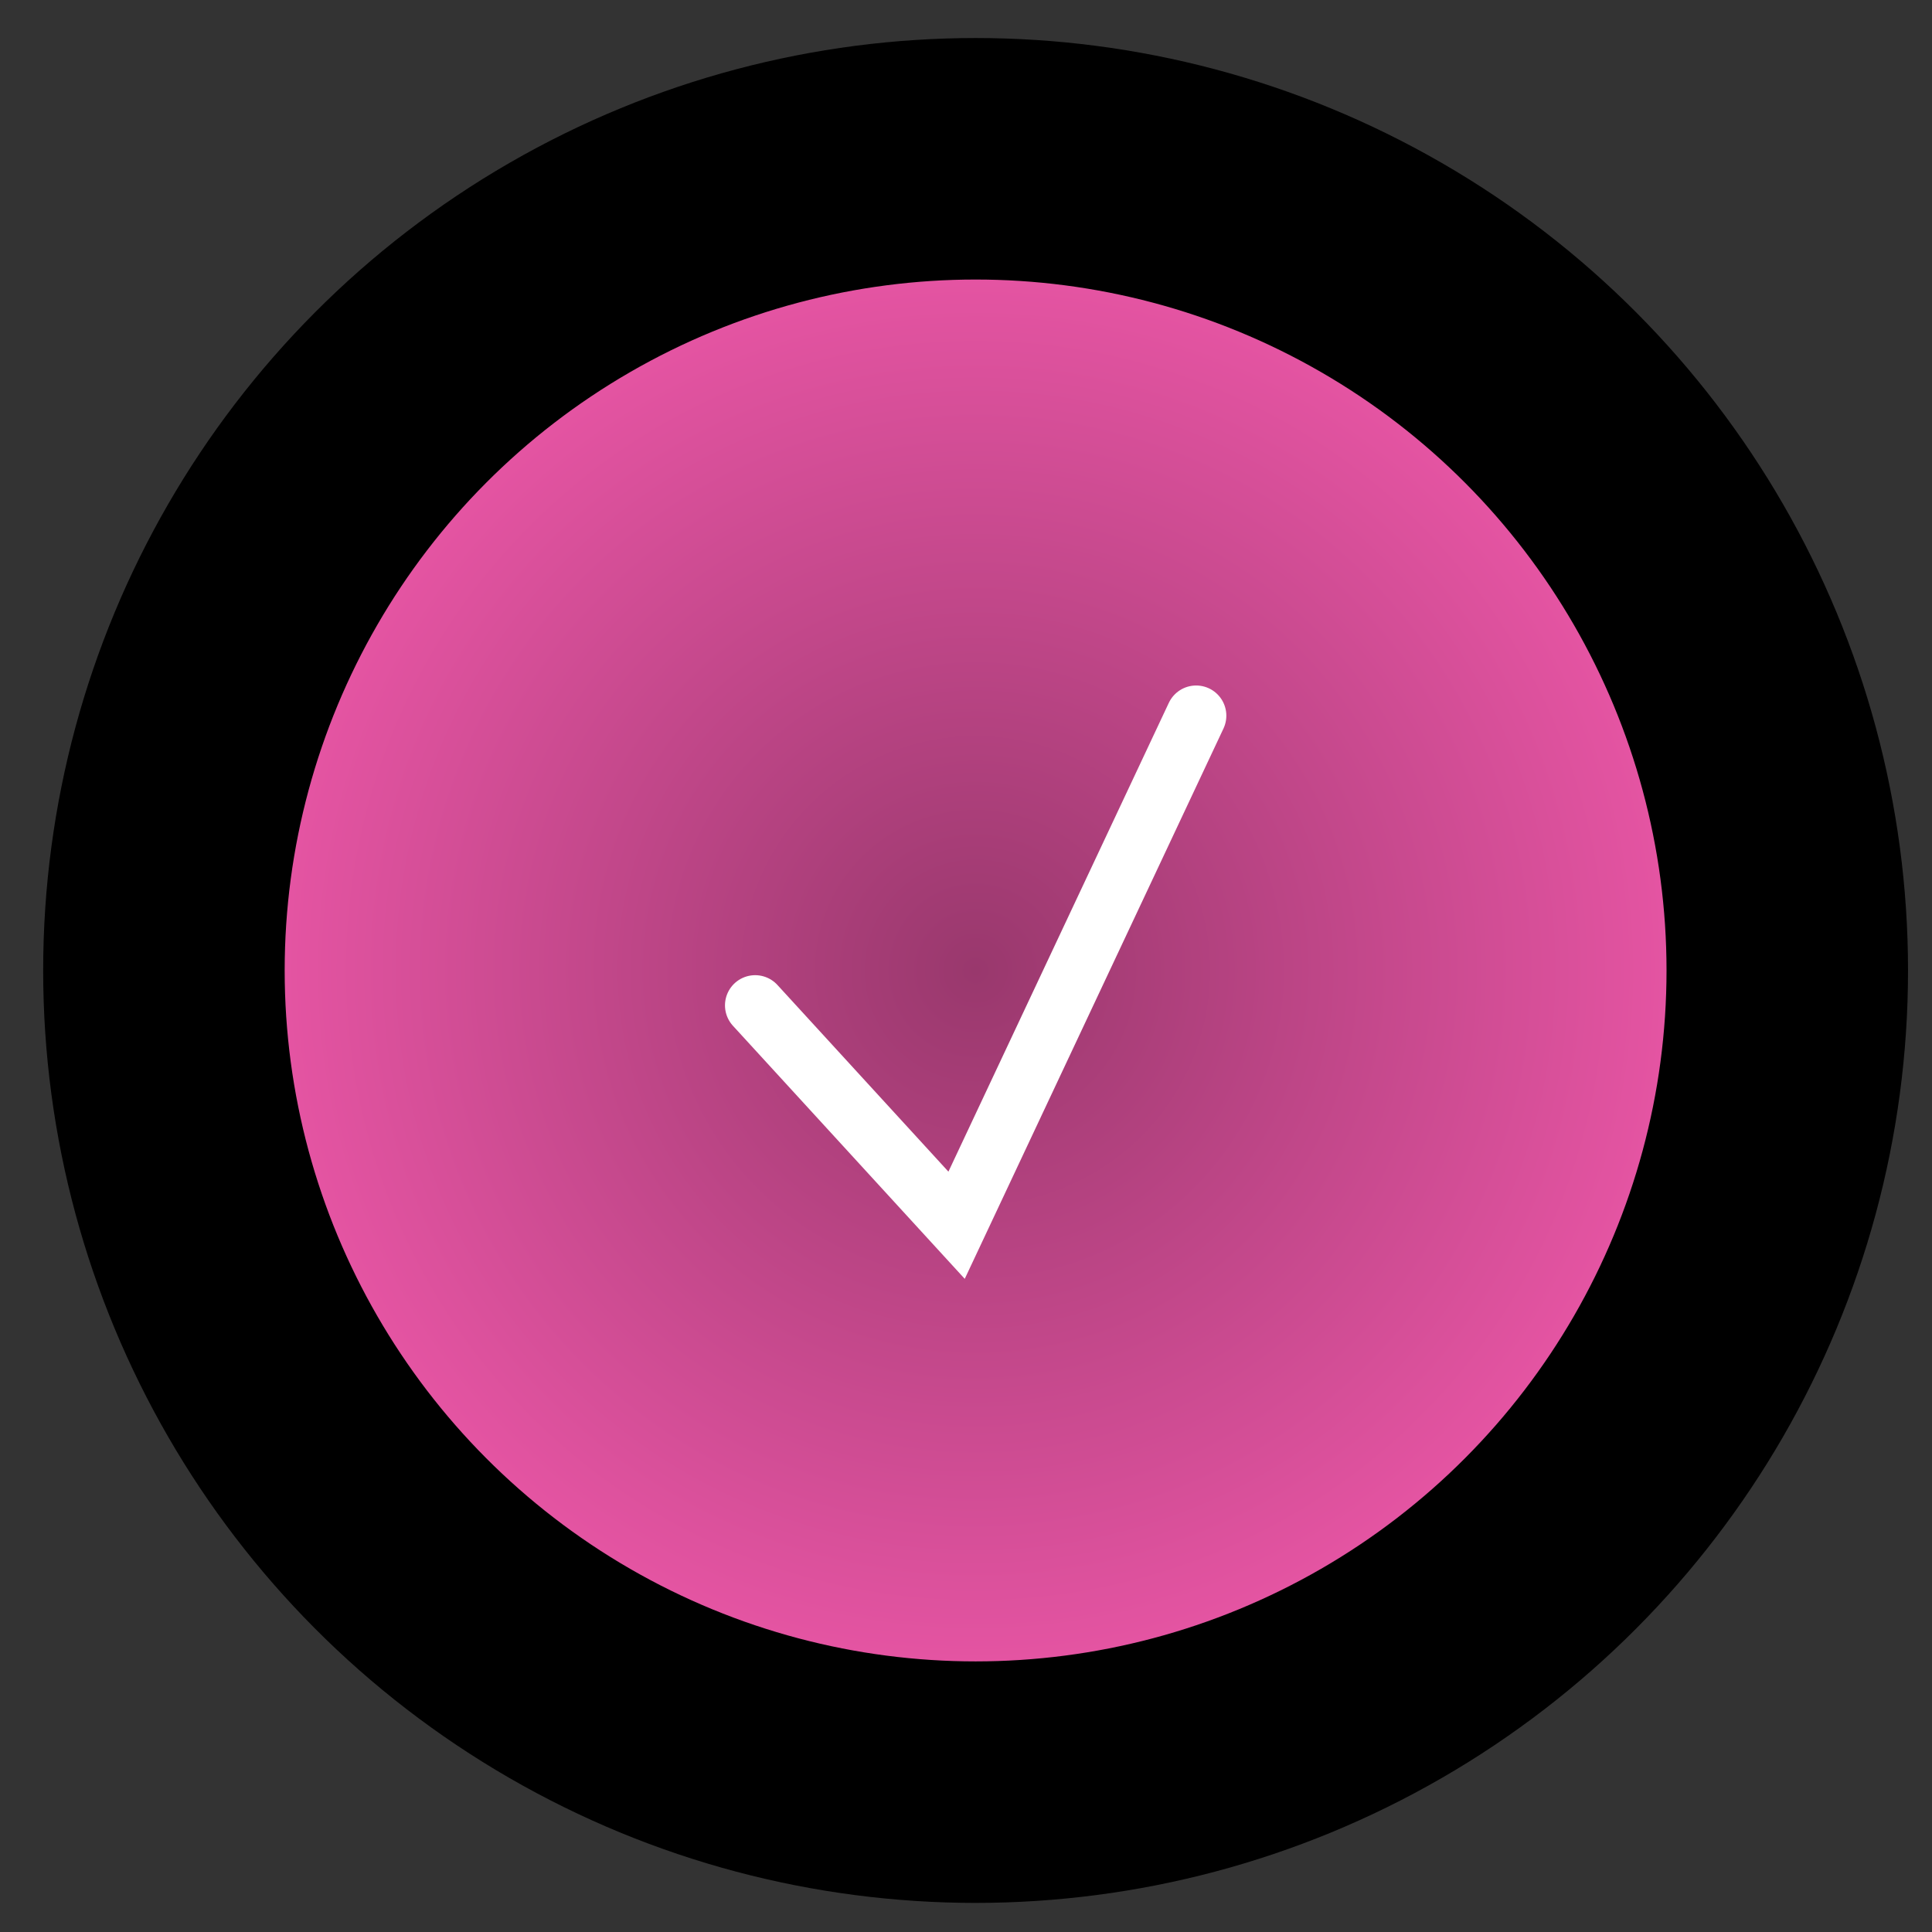
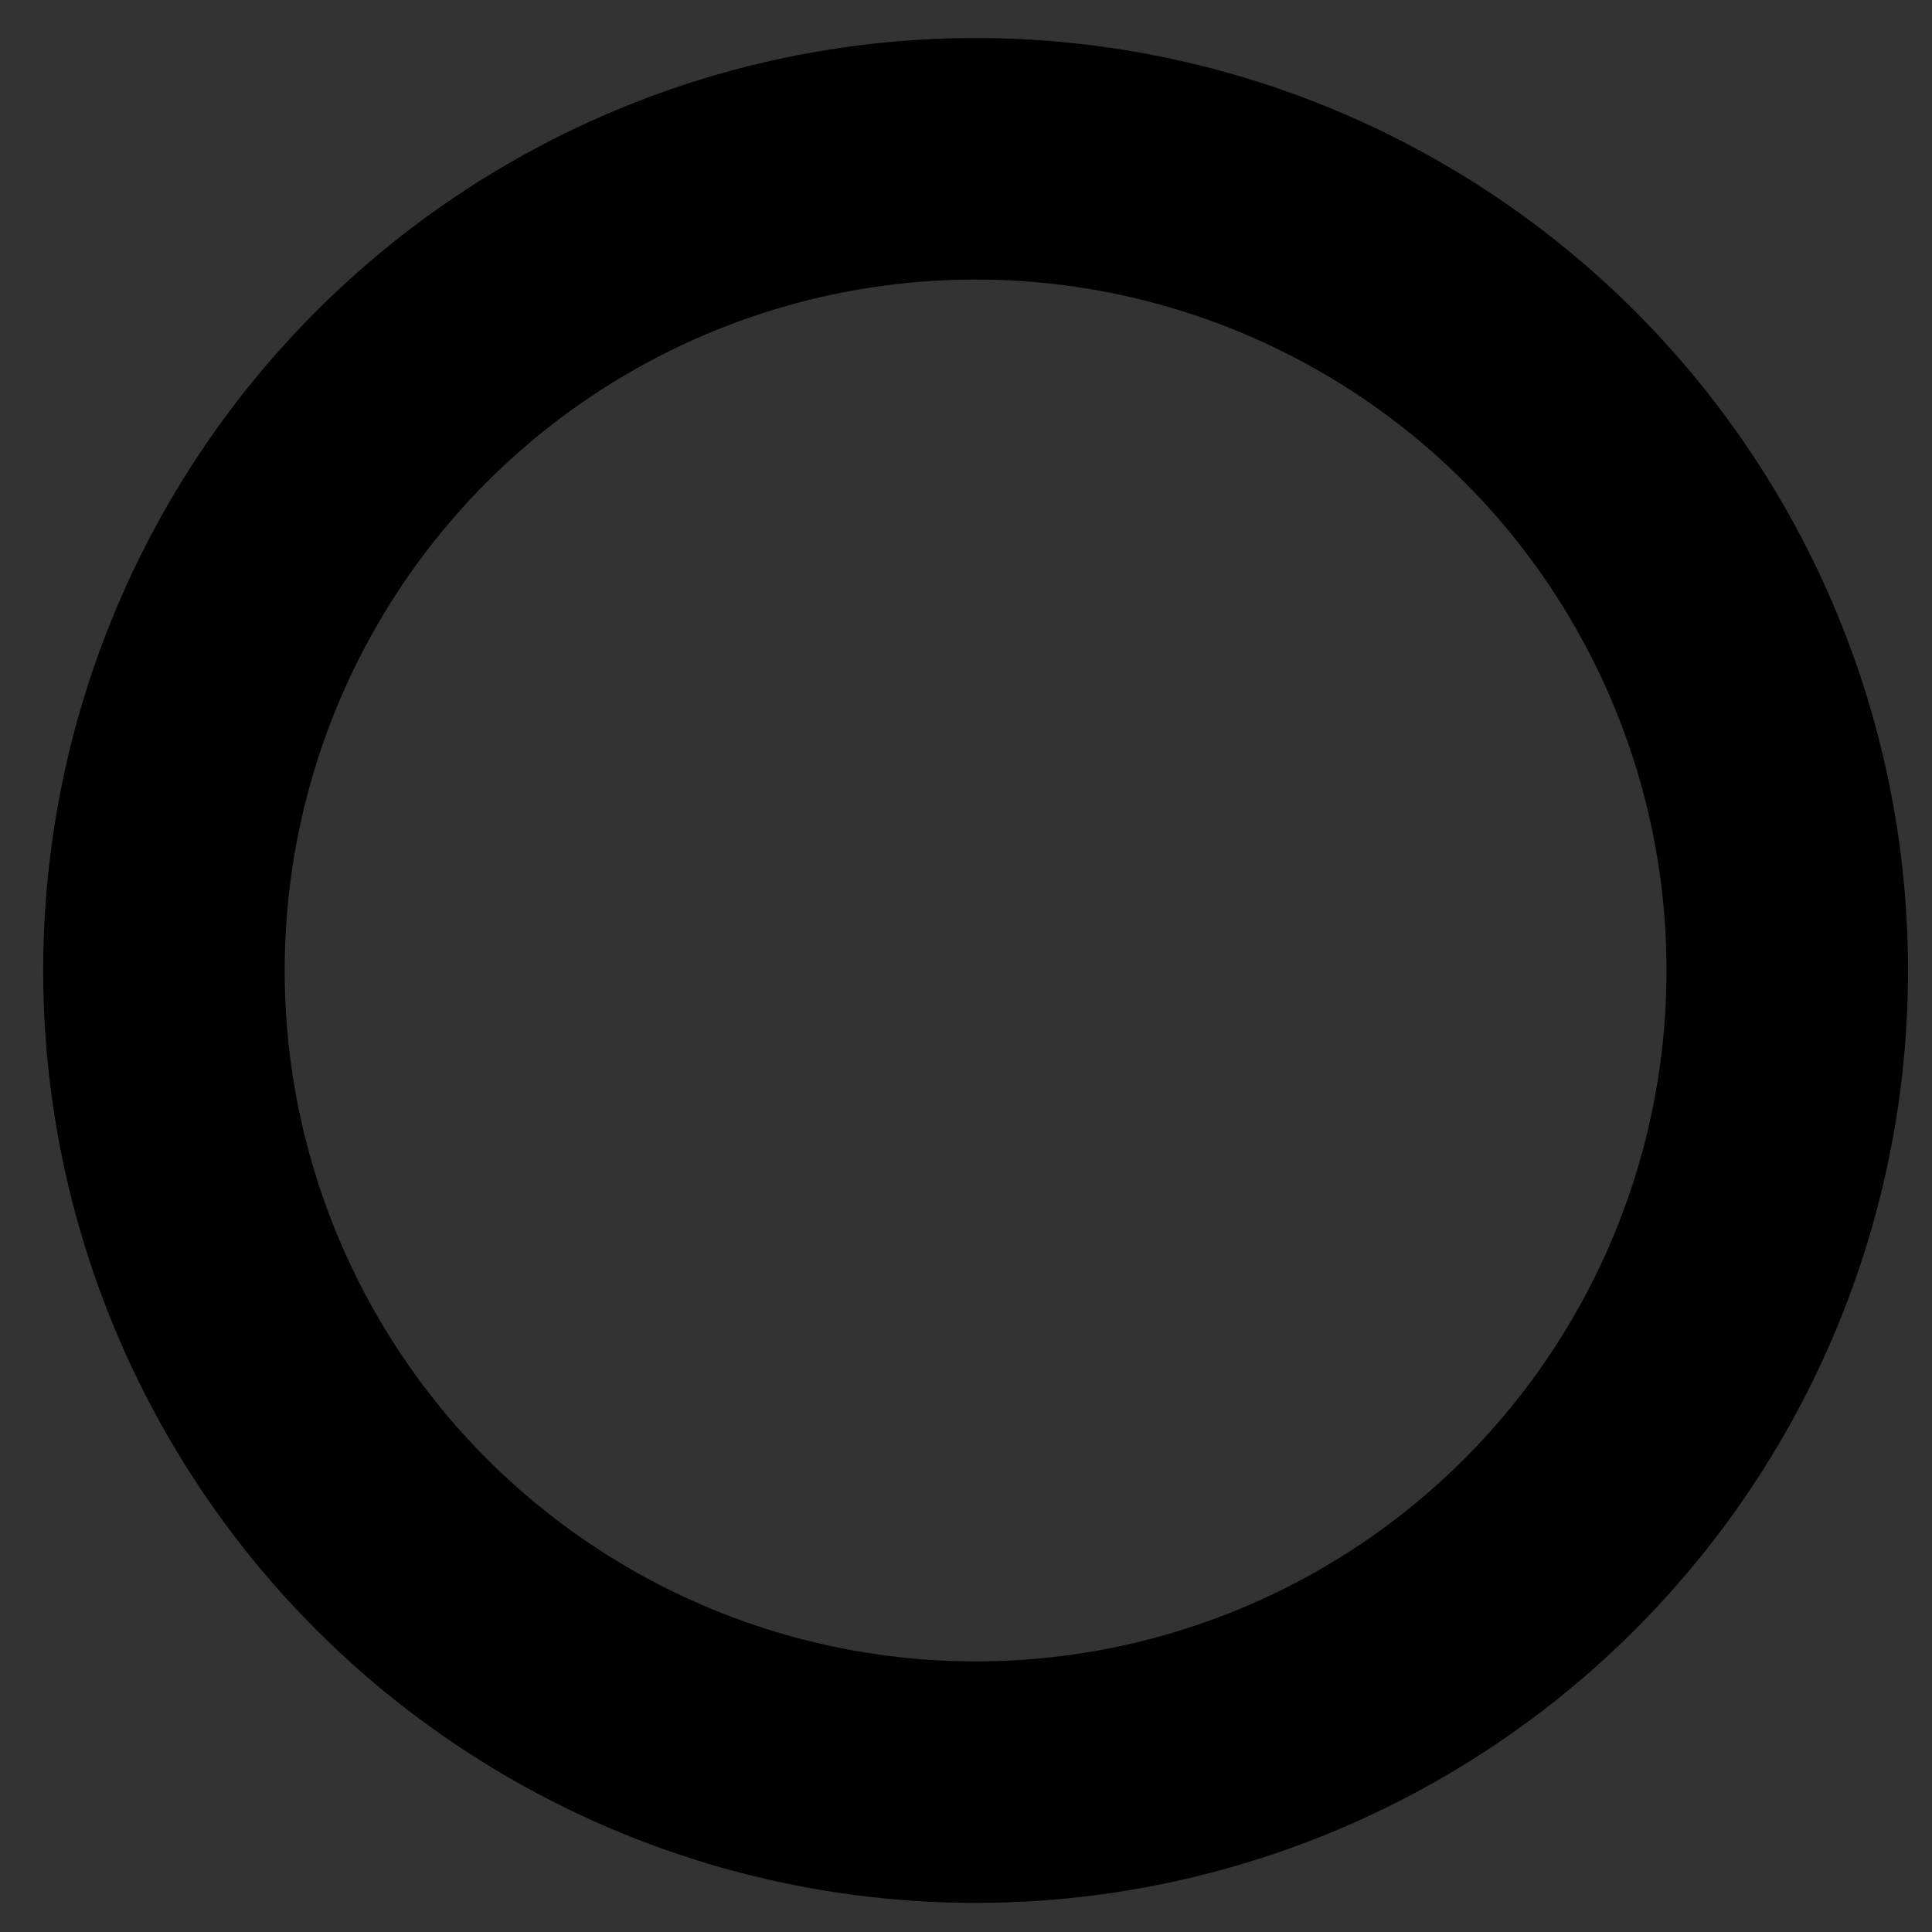
<svg xmlns="http://www.w3.org/2000/svg" width="32" height="32" viewBox="0 0 32 32" fill="none">
  <rect x="0" y="0" width="32" height="32" fill="#333333" stroke="none" />
-   <circle cx="16.159" cy="16.074" r="13.444" fill="#FC5BB3" />
-   <circle cx="16.159" cy="16.074" r="13.444" fill="url(#paint0_radial_256_289)" />
  <circle cx="16.159" cy="16.074" r="13.444" stroke="black" stroke-width="4" />
-   <path d="M12.508 16.652L15.844 20.294L19.812 11.854" stroke="white" stroke-linecap="round" />
  <defs>
    <radialGradient id="paint0_radial_256_289" cx="0" cy="0" r="1" gradientUnits="userSpaceOnUse" gradientTransform="translate(16.159 16.074) rotate(90) scale(15.444)">
      <stop stop-color="#99386D" />
      <stop offset="1" stop-color="#FF5EB5" />
    </radialGradient>
  </defs>
</svg>